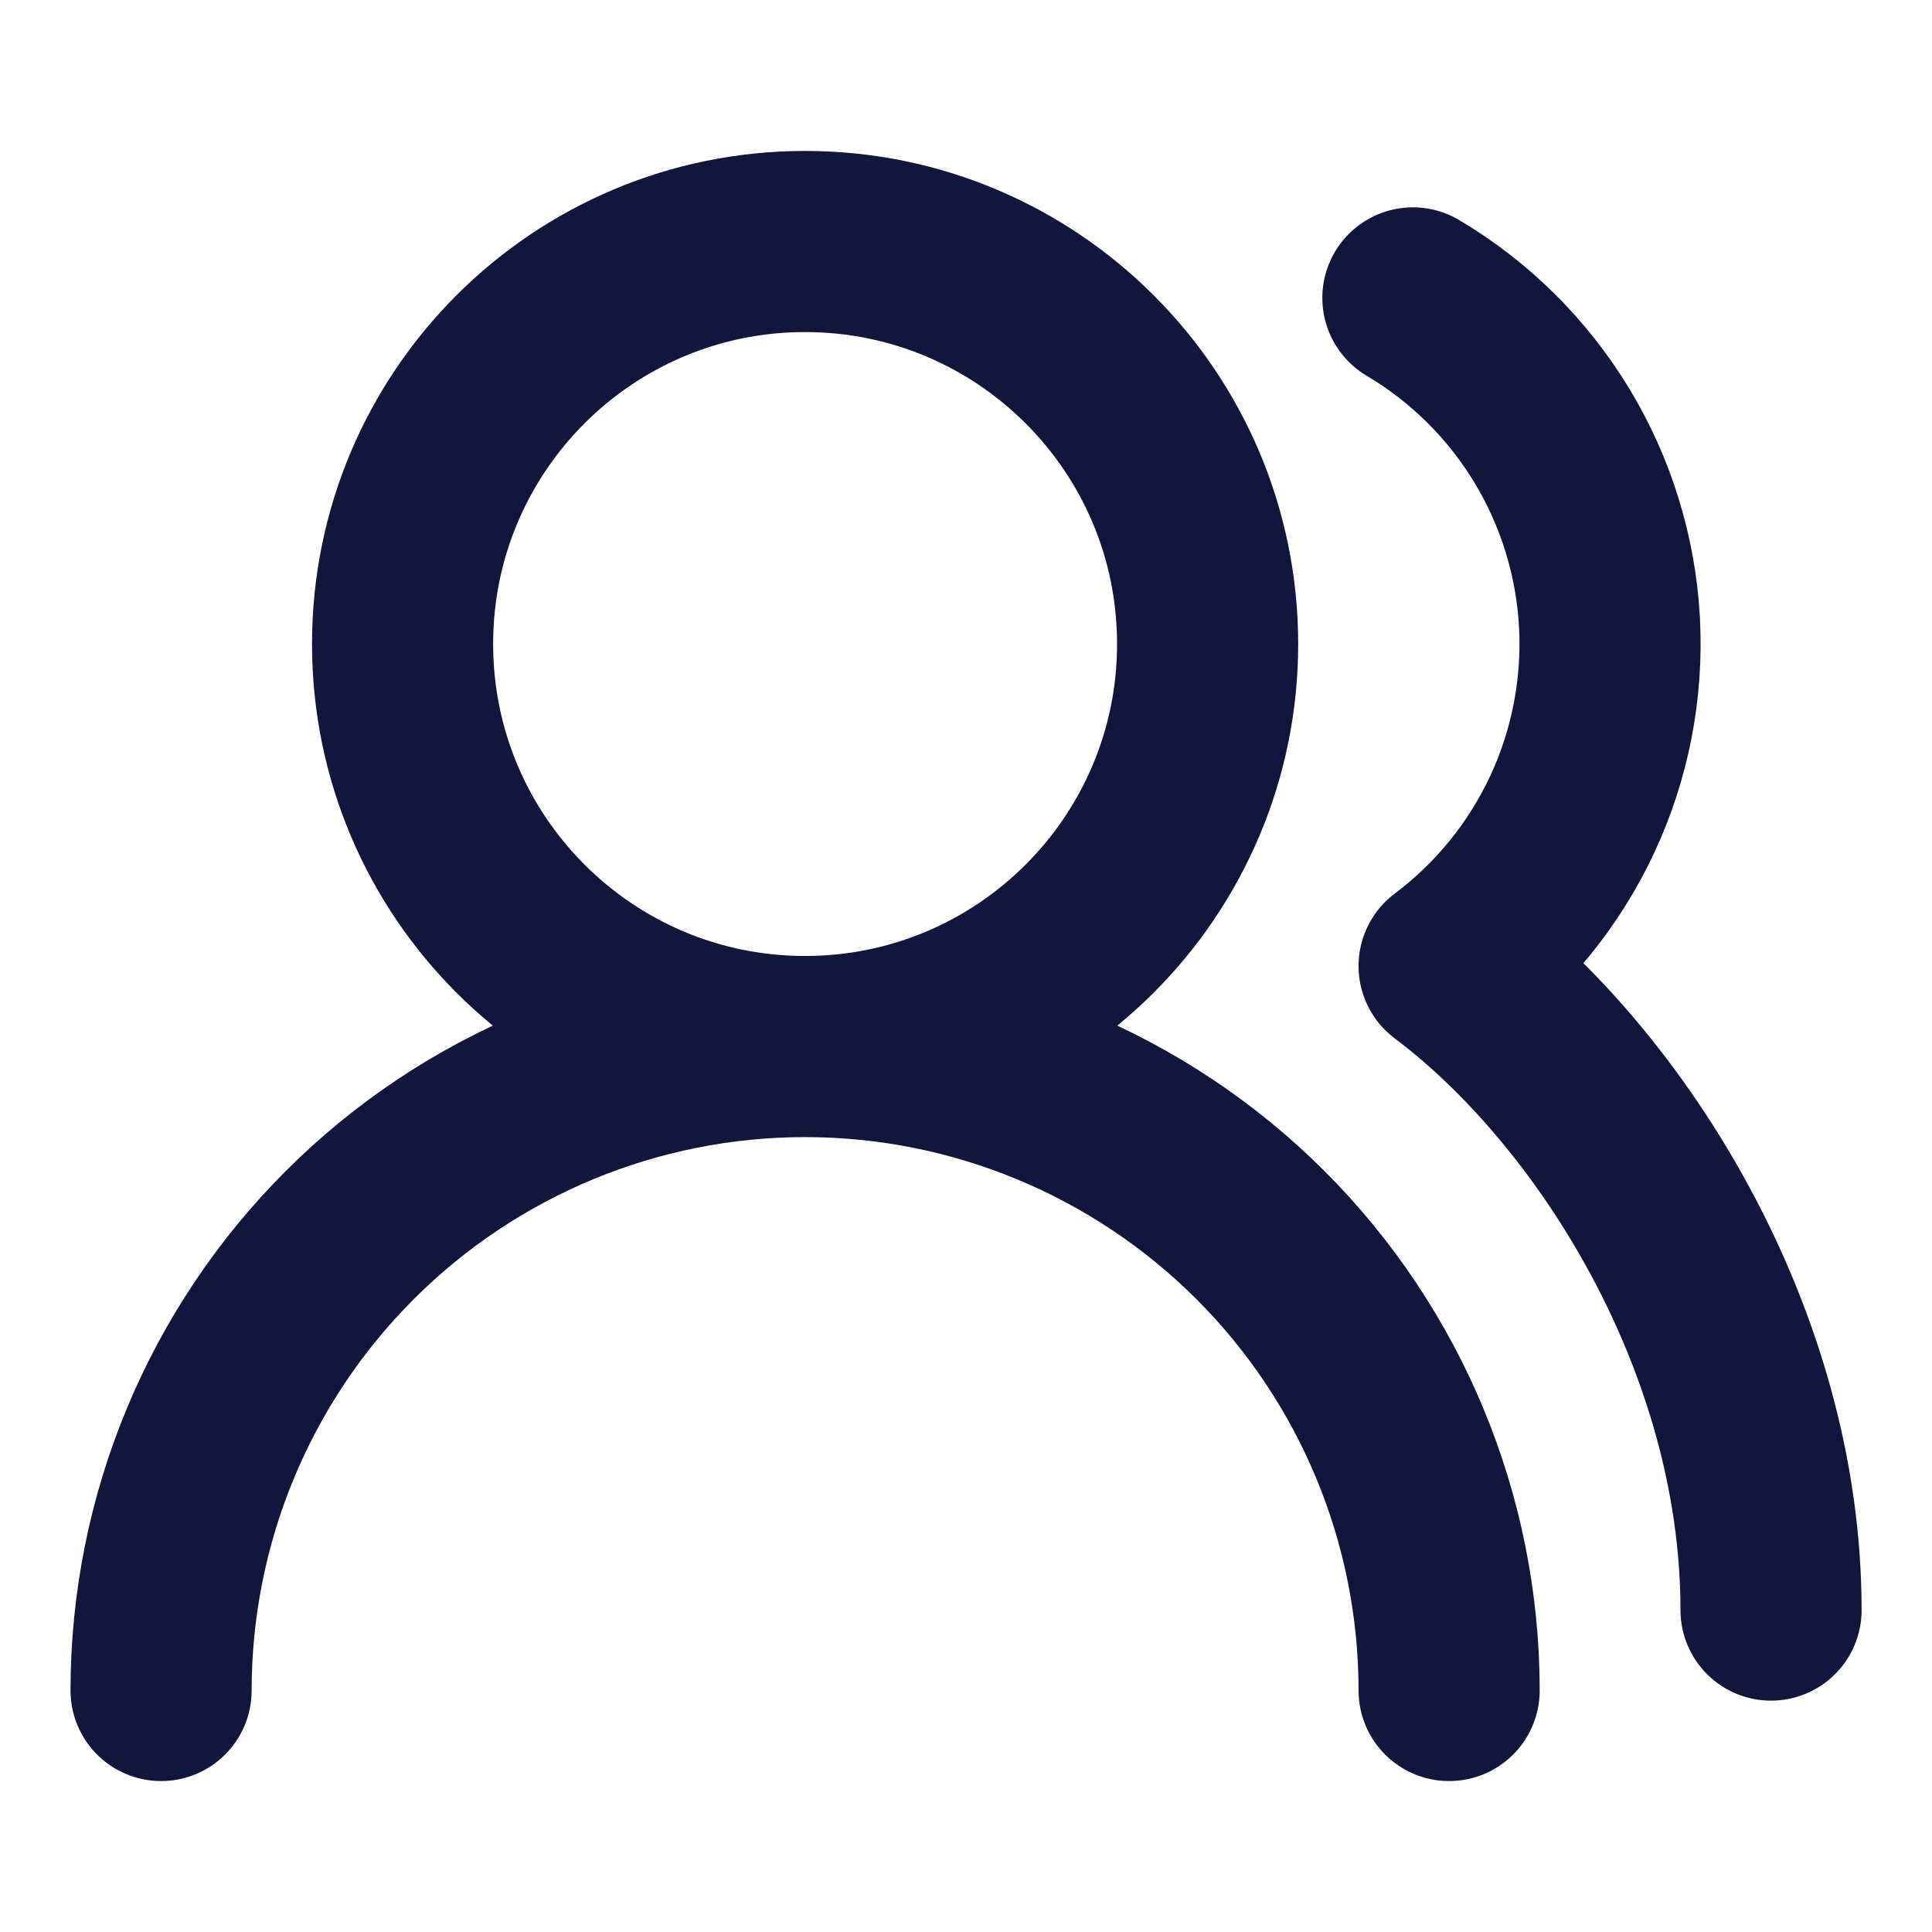
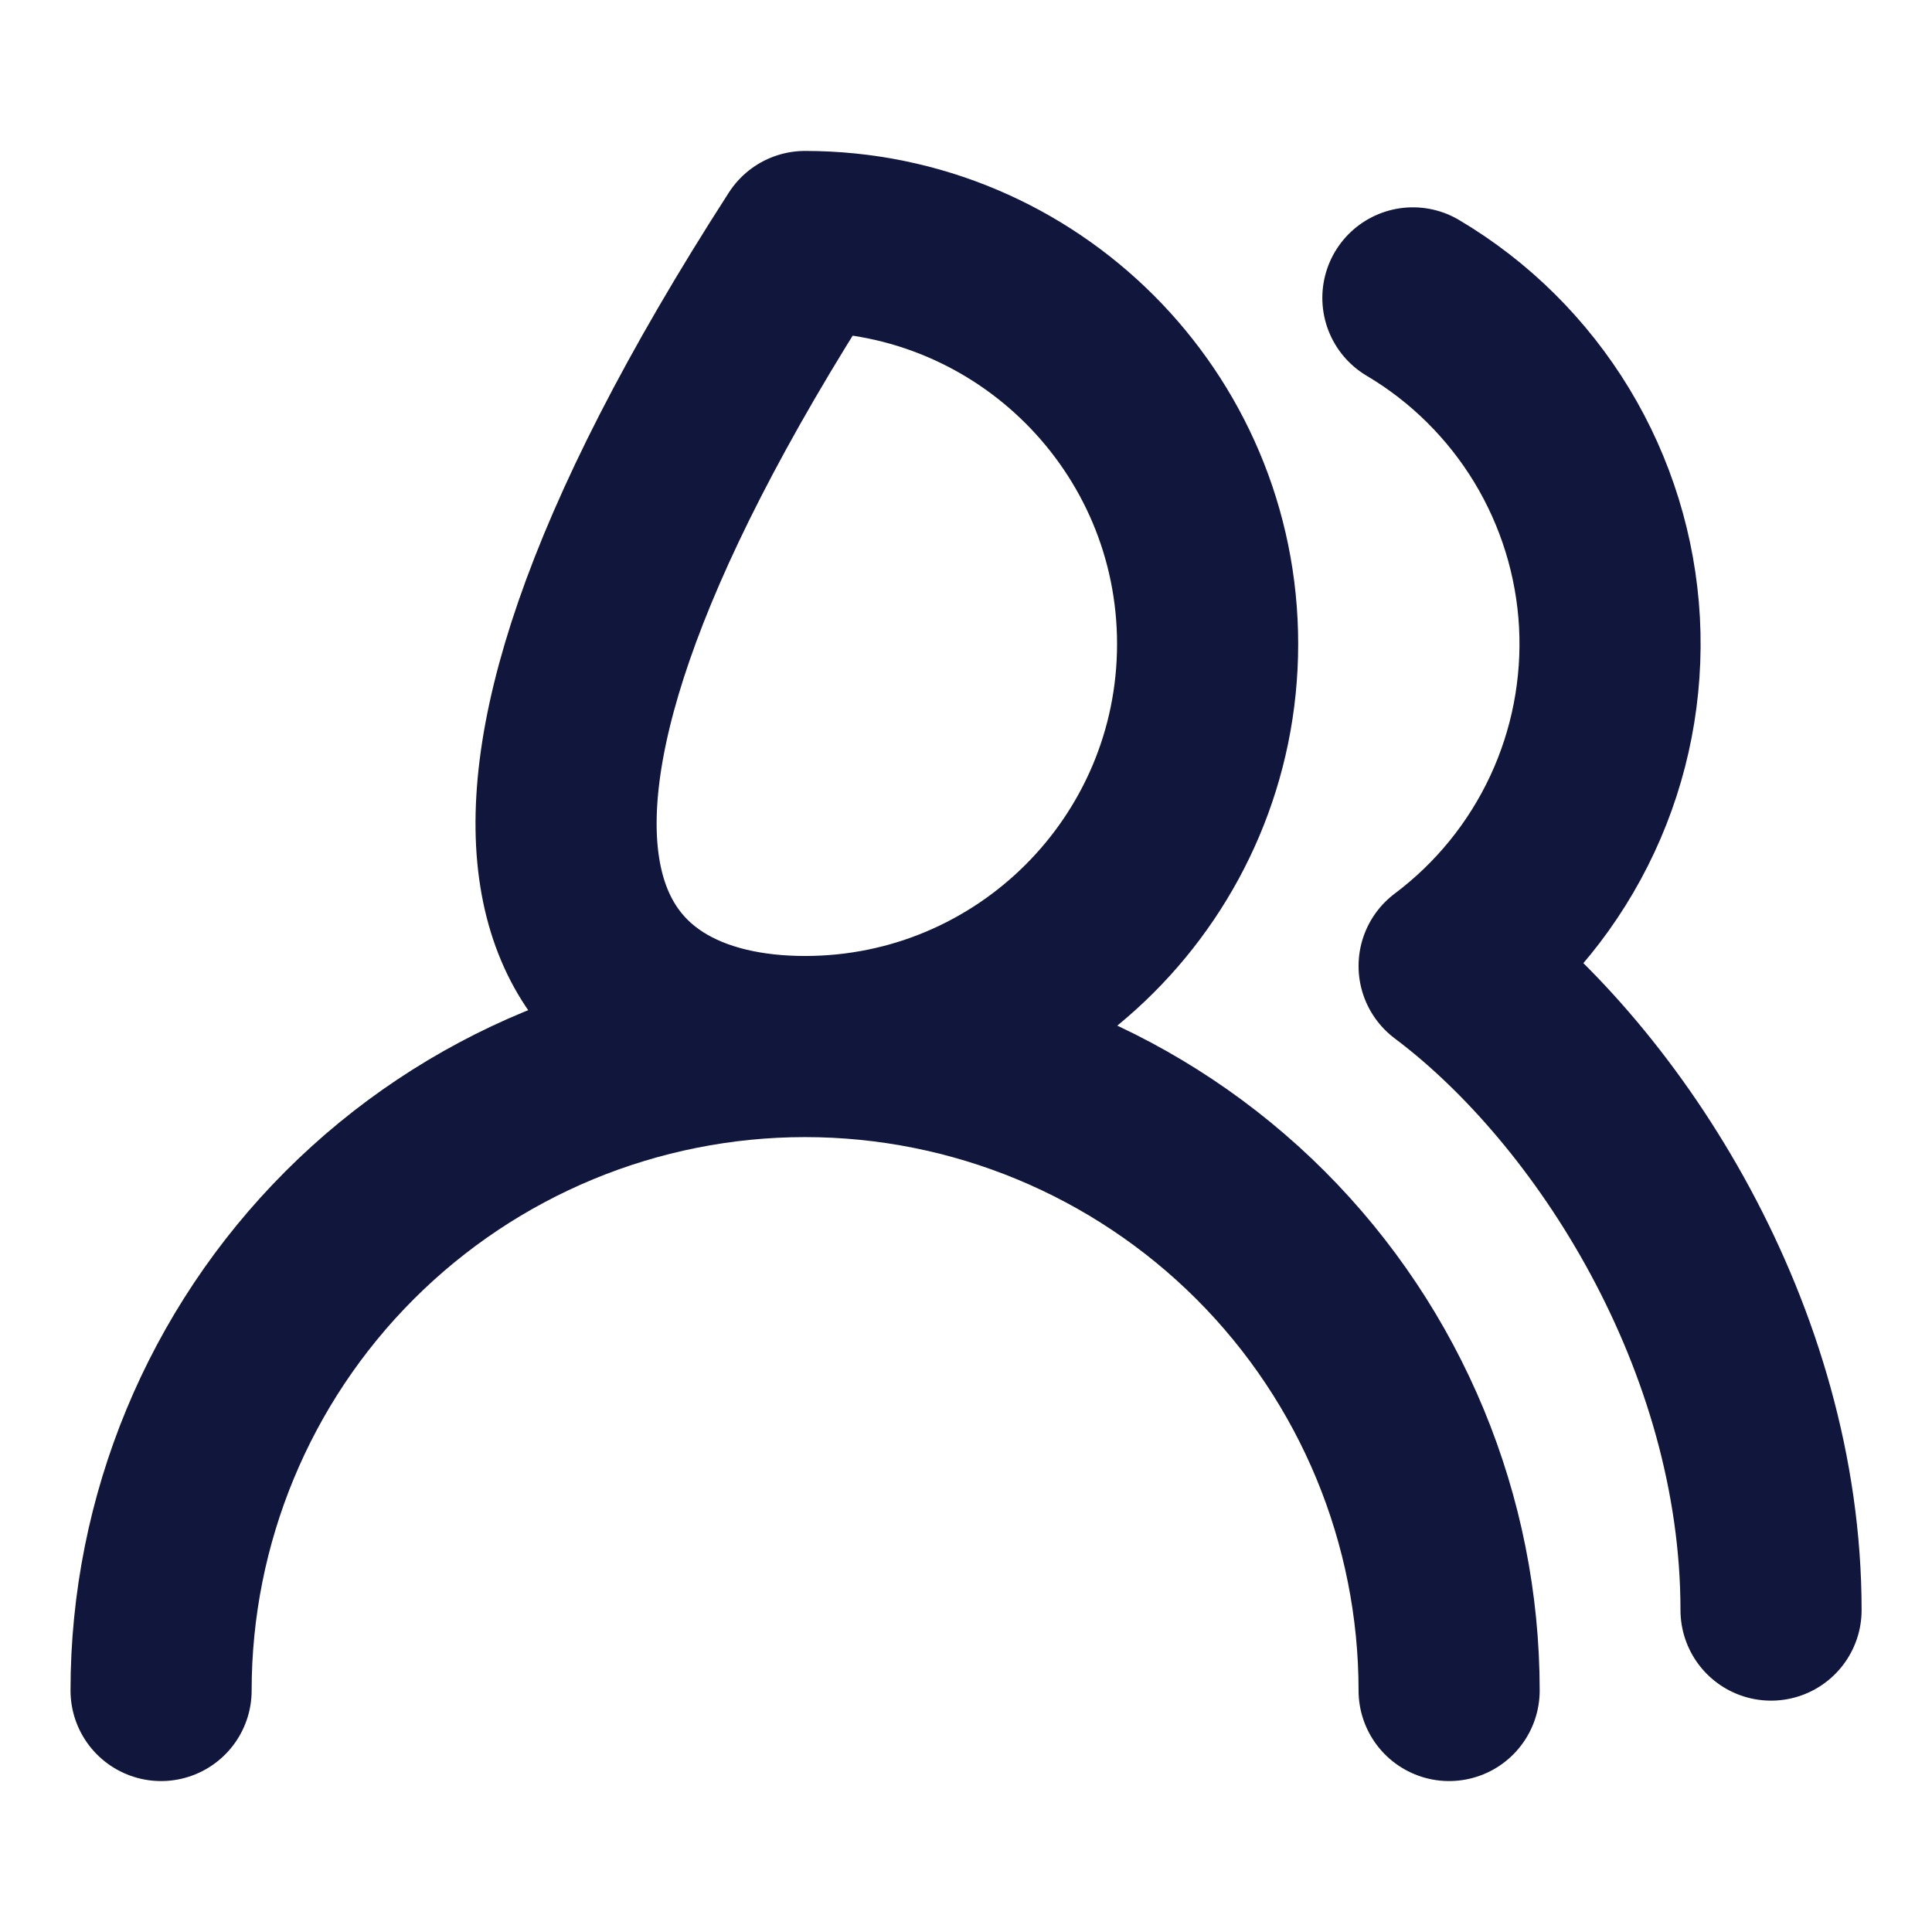
<svg xmlns="http://www.w3.org/2000/svg" width="16" height="16" viewBox="0 0 16 16" fill="none">
-   <path d="M12.001 14C12.001 12.585 11.439 11.229 10.439 10.229C9.438 9.229 8.082 8.667 6.667 8.667M6.667 8.667C5.253 8.667 3.896 9.229 2.896 10.229C1.896 11.229 1.334 12.585 1.334 14M6.667 8.667C8.508 8.667 10.001 7.174 10.001 5.333C10.001 3.492 8.508 2 6.667 2C4.826 2 3.334 3.492 3.334 5.333C3.334 7.174 4.826 8.667 6.667 8.667ZM14.667 13.334C14.667 11.087 13.334 9 12.001 8C12.439 7.671 12.789 7.24 13.021 6.743C13.253 6.246 13.358 5.7 13.329 5.153C13.299 4.606 13.135 4.075 12.851 3.606C12.567 3.138 12.172 2.746 11.701 2.467" stroke="#11163D" stroke-width="1.5" stroke-linecap="round" stroke-linejoin="round" />
+   <path d="M12.001 14C12.001 12.585 11.439 11.229 10.439 10.229C9.438 9.229 8.082 8.667 6.667 8.667M6.667 8.667C5.253 8.667 3.896 9.229 2.896 10.229C1.896 11.229 1.334 12.585 1.334 14M6.667 8.667C8.508 8.667 10.001 7.174 10.001 5.333C10.001 3.492 8.508 2 6.667 2C3.334 7.174 4.826 8.667 6.667 8.667ZM14.667 13.334C14.667 11.087 13.334 9 12.001 8C12.439 7.671 12.789 7.24 13.021 6.743C13.253 6.246 13.358 5.7 13.329 5.153C13.299 4.606 13.135 4.075 12.851 3.606C12.567 3.138 12.172 2.746 11.701 2.467" stroke="#11163D" stroke-width="1.5" stroke-linecap="round" stroke-linejoin="round" />
</svg>